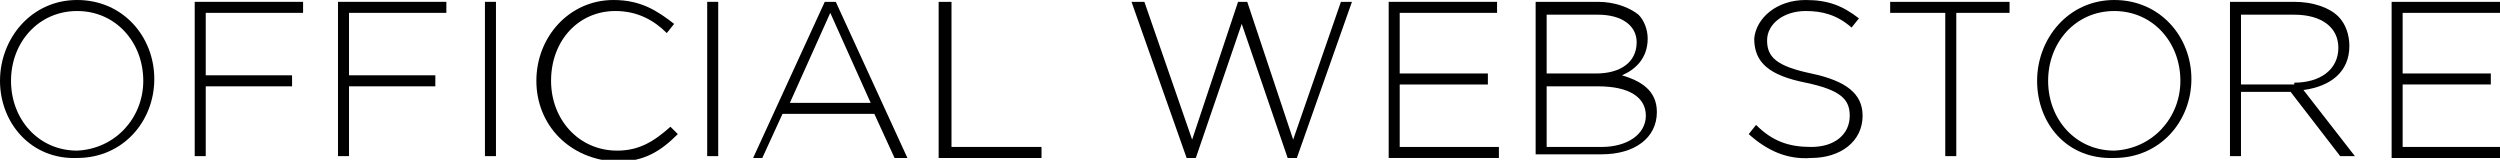
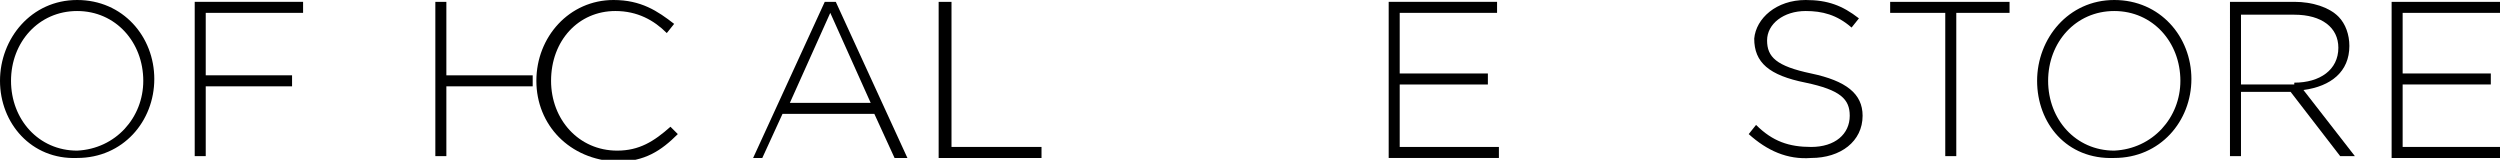
<svg xmlns="http://www.w3.org/2000/svg" version="1.1" id="レイヤー_1" x="0px" y="0px" viewBox="0 0 136.1 8.7" style="enable-background:new 0 0 136.1 8.7;" xml:space="preserve">
  <g>
    <path d="M0,4.4L0,4.4C0,2.1,1.7,0,4.2,0c2.5,0,4.2,2,4.2,4.3c0,0,0,0,0,0c0,2.3-1.7,4.3-4.2,4.3C1.7,8.7,0,6.7,0,4.4z M7.8,4.4   L7.8,4.4c0-2.1-1.5-3.8-3.6-3.8c-2.1,0-3.6,1.7-3.6,3.8v0c0,2.1,1.5,3.8,3.6,3.8C6.3,8.1,7.8,6.4,7.8,4.4z" />
    <path d="M10.6,0.1h5.9v0.6h-5.3v3.4h4.7v0.6h-4.7v3.8h-0.6V0.1z" />
-     <path d="M18.4,0.1h5.9v0.6h-5.3v3.4h4.7v0.6h-4.7v3.8h-0.6V0.1z" />
-     <path d="M26.4,0.1H27v8.4h-0.6V0.1z" />
+     <path d="M18.4,0.1h5.9v0.6v3.4h4.7v0.6h-4.7v3.8h-0.6V0.1z" />
    <path d="M29.2,4.4L29.2,4.4C29.2,2,31,0,33.4,0c1.5,0,2.4,0.6,3.3,1.3l-0.4,0.5c-0.7-0.7-1.6-1.2-2.8-1.2c-2,0-3.5,1.6-3.5,3.8v0   c0,2.1,1.5,3.8,3.6,3.8c1.2,0,2-0.5,2.9-1.3l0.4,0.4c-0.9,0.9-1.8,1.5-3.3,1.5C31,8.7,29.2,6.8,29.2,4.4z" />
-     <path d="M38.5,0.1h0.6v8.4h-0.6V0.1z" />
    <path d="M44.9,0.1h0.6l3.9,8.5h-0.7l-1.1-2.4h-5l-1.1,2.4H41L44.9,0.1z M47.4,5.6l-2.2-4.9L43,5.6H47.4z" />
    <path d="M51.2,0.1h0.6V8h4.9v0.6h-5.6V0.1z" />
-     <path d="M61.6,0.1h0.7l2.6,7.5l2.5-7.5h0.5l2.5,7.5L73,0.1h0.6l-3,8.5h-0.5l-2.5-7.3l-2.5,7.3h-0.5L61.6,0.1z" />
    <path d="M75.5,0.1h6v0.6h-5.3V4h4.8v0.6h-4.8V8h5.4v0.6h-6V0.1z" />
-     <path d="M83.5,0.1H87c0.9,0,1.7,0.3,2.2,0.7c0.3,0.3,0.5,0.8,0.5,1.3v0c0,1.1-0.7,1.7-1.4,2c1,0.3,1.9,0.8,1.9,2v0   c0,1.4-1.2,2.3-3,2.3h-3.6V0.1z M86.9,4c1.3,0,2.2-0.6,2.2-1.7v0c0-0.9-0.8-1.5-2.1-1.5h-2.8V4H86.9z M87.2,8   c1.4,0,2.4-0.7,2.4-1.7v0c0-1-0.9-1.6-2.6-1.6h-2.8V8H87.2z" />
    <path d="M95.2,7.3l0.4-0.5c0.9,0.9,1.8,1.2,3,1.2c1.3,0,2.1-0.7,2.1-1.7v0c0-0.9-0.5-1.4-2.4-1.8c-2-0.4-2.8-1.1-2.8-2.4v0   C95.6,1,96.7,0,98.3,0c1.2,0,2,0.3,2.9,1l-0.4,0.5c-0.8-0.7-1.6-0.9-2.5-0.9c-1.2,0-2.1,0.7-2.1,1.6v0c0,0.9,0.5,1.4,2.4,1.8   c1.9,0.4,2.8,1.1,2.8,2.3v0c0,1.4-1.2,2.3-2.8,2.3C97.3,8.7,96.2,8.2,95.2,7.3z" />
    <path d="M105.8,0.7h-2.9V0.1h6.5v0.6h-2.9v7.8h-0.6V0.7z" />
    <path d="M110.9,4.4L110.9,4.4c0-2.3,1.7-4.4,4.2-4.4c2.5,0,4.2,2,4.2,4.3c0,0,0,0,0,0c0,2.3-1.7,4.3-4.2,4.3   C112.5,8.7,110.9,6.7,110.9,4.4z M118.7,4.4L118.7,4.4c0-2.1-1.5-3.8-3.6-3.8c-2.1,0-3.6,1.7-3.6,3.8v0c0,2.1,1.5,3.8,3.6,3.8   C117.2,8.1,118.7,6.4,118.7,4.4z" />
    <path d="M121.4,0.1h3.5c1,0,1.9,0.3,2.4,0.8c0.4,0.4,0.6,1,0.6,1.6v0c0,1.4-1,2.2-2.5,2.4l2.8,3.6h-0.8l-2.7-3.5h0h-2.7v3.5h-0.6   V0.1z M124.9,4.5c1.4,0,2.4-0.7,2.4-1.9v0c0-1.1-0.9-1.8-2.4-1.8h-2.9v3.8H124.9z" />
    <path d="M130.1,0.1h6v0.6h-5.3V4h4.8v0.6h-4.8V8h5.4v0.6h-6V0.1z" />
  </g>
</svg>